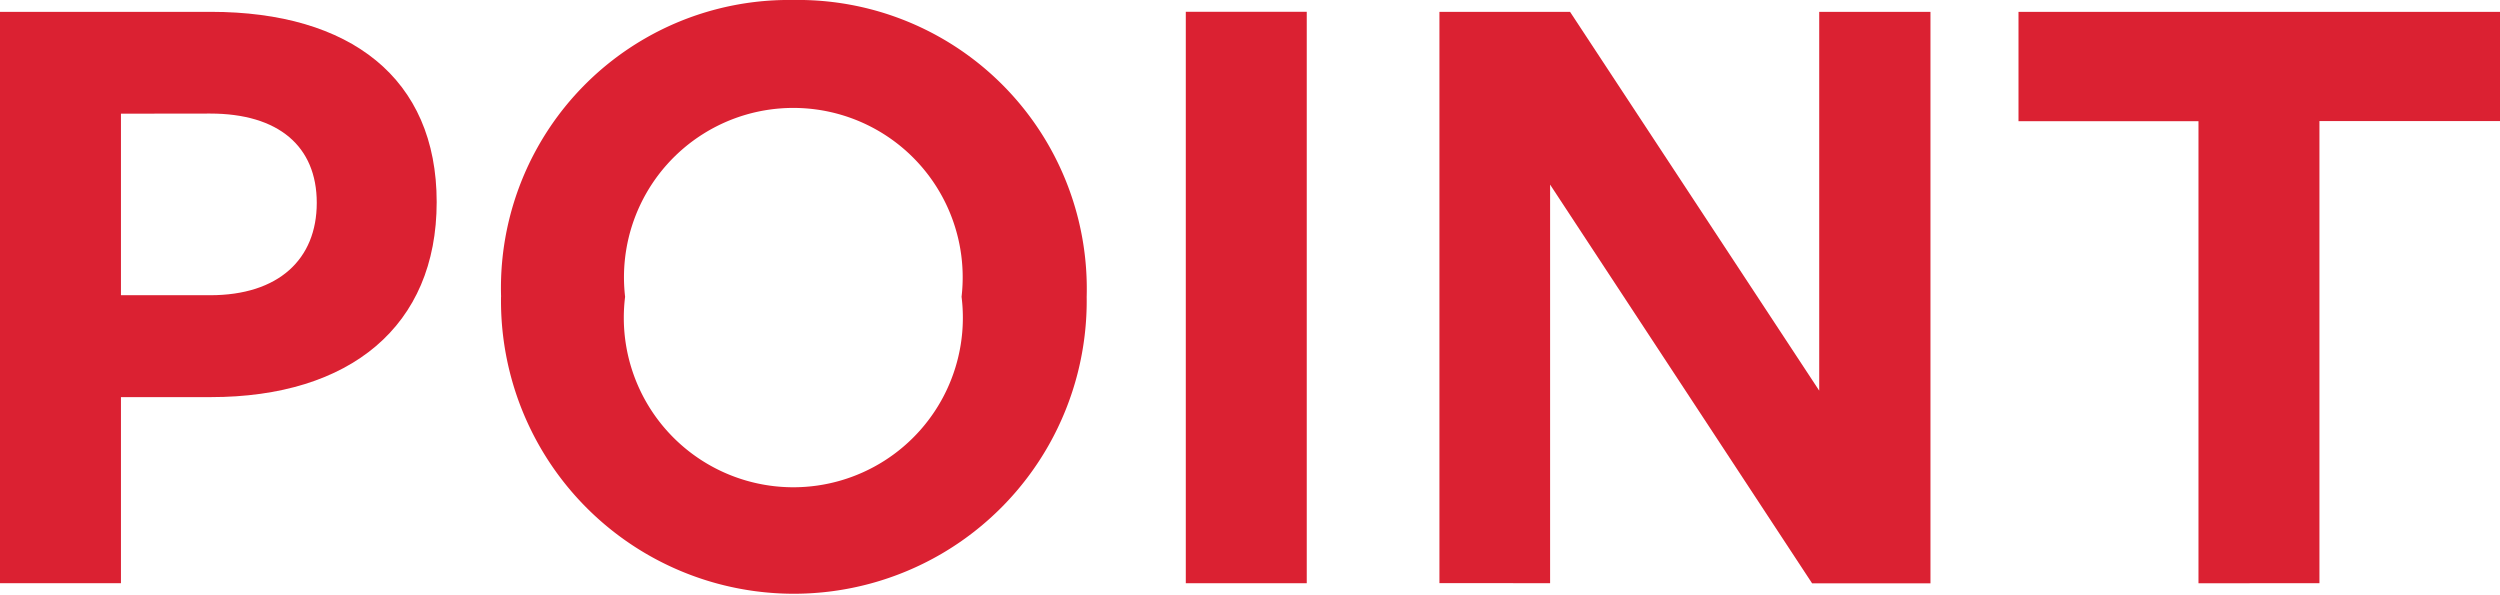
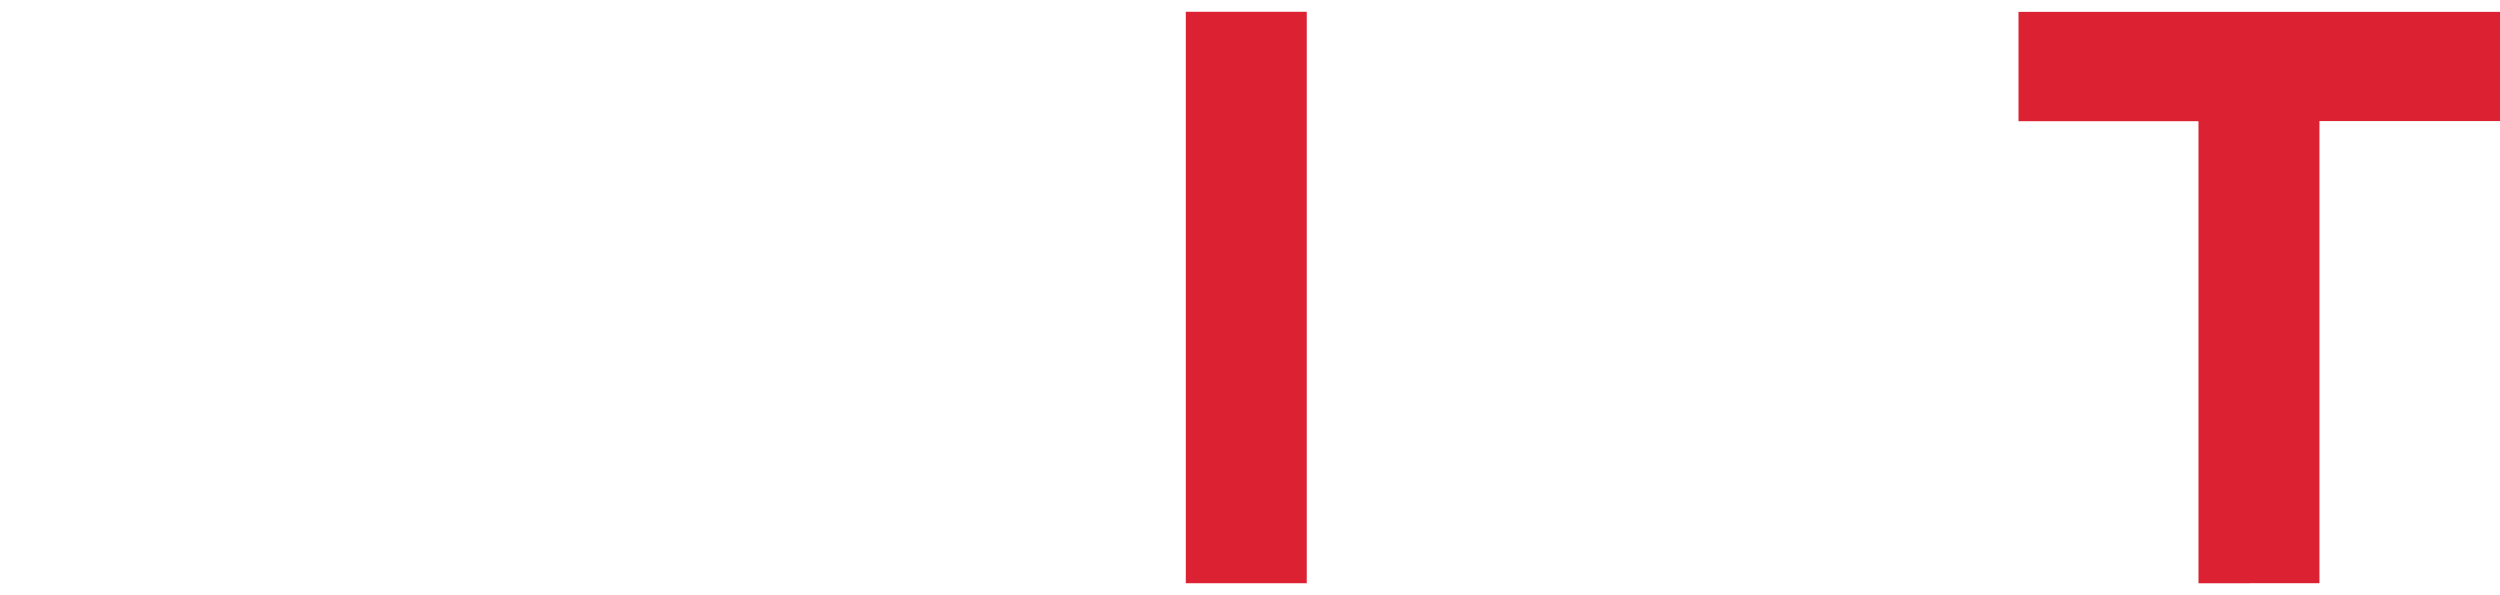
<svg xmlns="http://www.w3.org/2000/svg" width="43.281" height="10.306" viewBox="0 0 43.281 10.306">
  <g id="グループ_27643" data-name="グループ 27643" transform="translate(-219.317 -1014.476)">
-     <path id="パス_64718" data-name="パス 64718" d="M8.534,8.47v3.222H6.44V1.8h3.65C12.5,1.8,14,2.945,14,5.093S12.5,8.47,10.09,8.47Zm0-4.907V6.706h1.545c1.182,0,1.845-.621,1.845-1.6s-.663-1.545-1.845-1.545Z" transform="translate(212.877 1012.881)" fill="#db2132" />
-     <path id="パス_64719" data-name="パス 64719" d="M9.332,6.869a4.984,4.984,0,0,1,5.054-5.138A5,5,0,0,1,19.47,6.869a5.07,5.07,0,1,1-10.139,0m7.973,0a2.932,2.932,0,1,0-5.825,0,2.935,2.935,0,1,0,5.825,0" transform="translate(218.66 1012.745)" fill="#db2132" />
    <rect id="長方形_8844" data-name="長方形 8844" width="2.094" height="9.893" transform="translate(239.846 1014.68)" fill="#db2132" />
-     <path id="パス_64720" data-name="パス 64720" d="M16.664,4.79v6.9H14.748V1.8h2.262l4.313,6.557V1.8h1.926v9.893H21.2Z" transform="translate(229.489 1012.882)" fill="#db2132" />
-     <path id="パス_64721" data-name="パス 64721" d="M21.206,11.692v-8H18.09V1.8h8.336v1.89H23.3v8Z" transform="translate(236.172 1012.882)" fill="#db2132" />
+     <path id="パス_64721" data-name="パス 64721" d="M21.206,11.692v-8H18.09V1.8h8.336v1.89H23.3v8" transform="translate(236.172 1012.882)" fill="#db2132" />
  </g>
</svg>